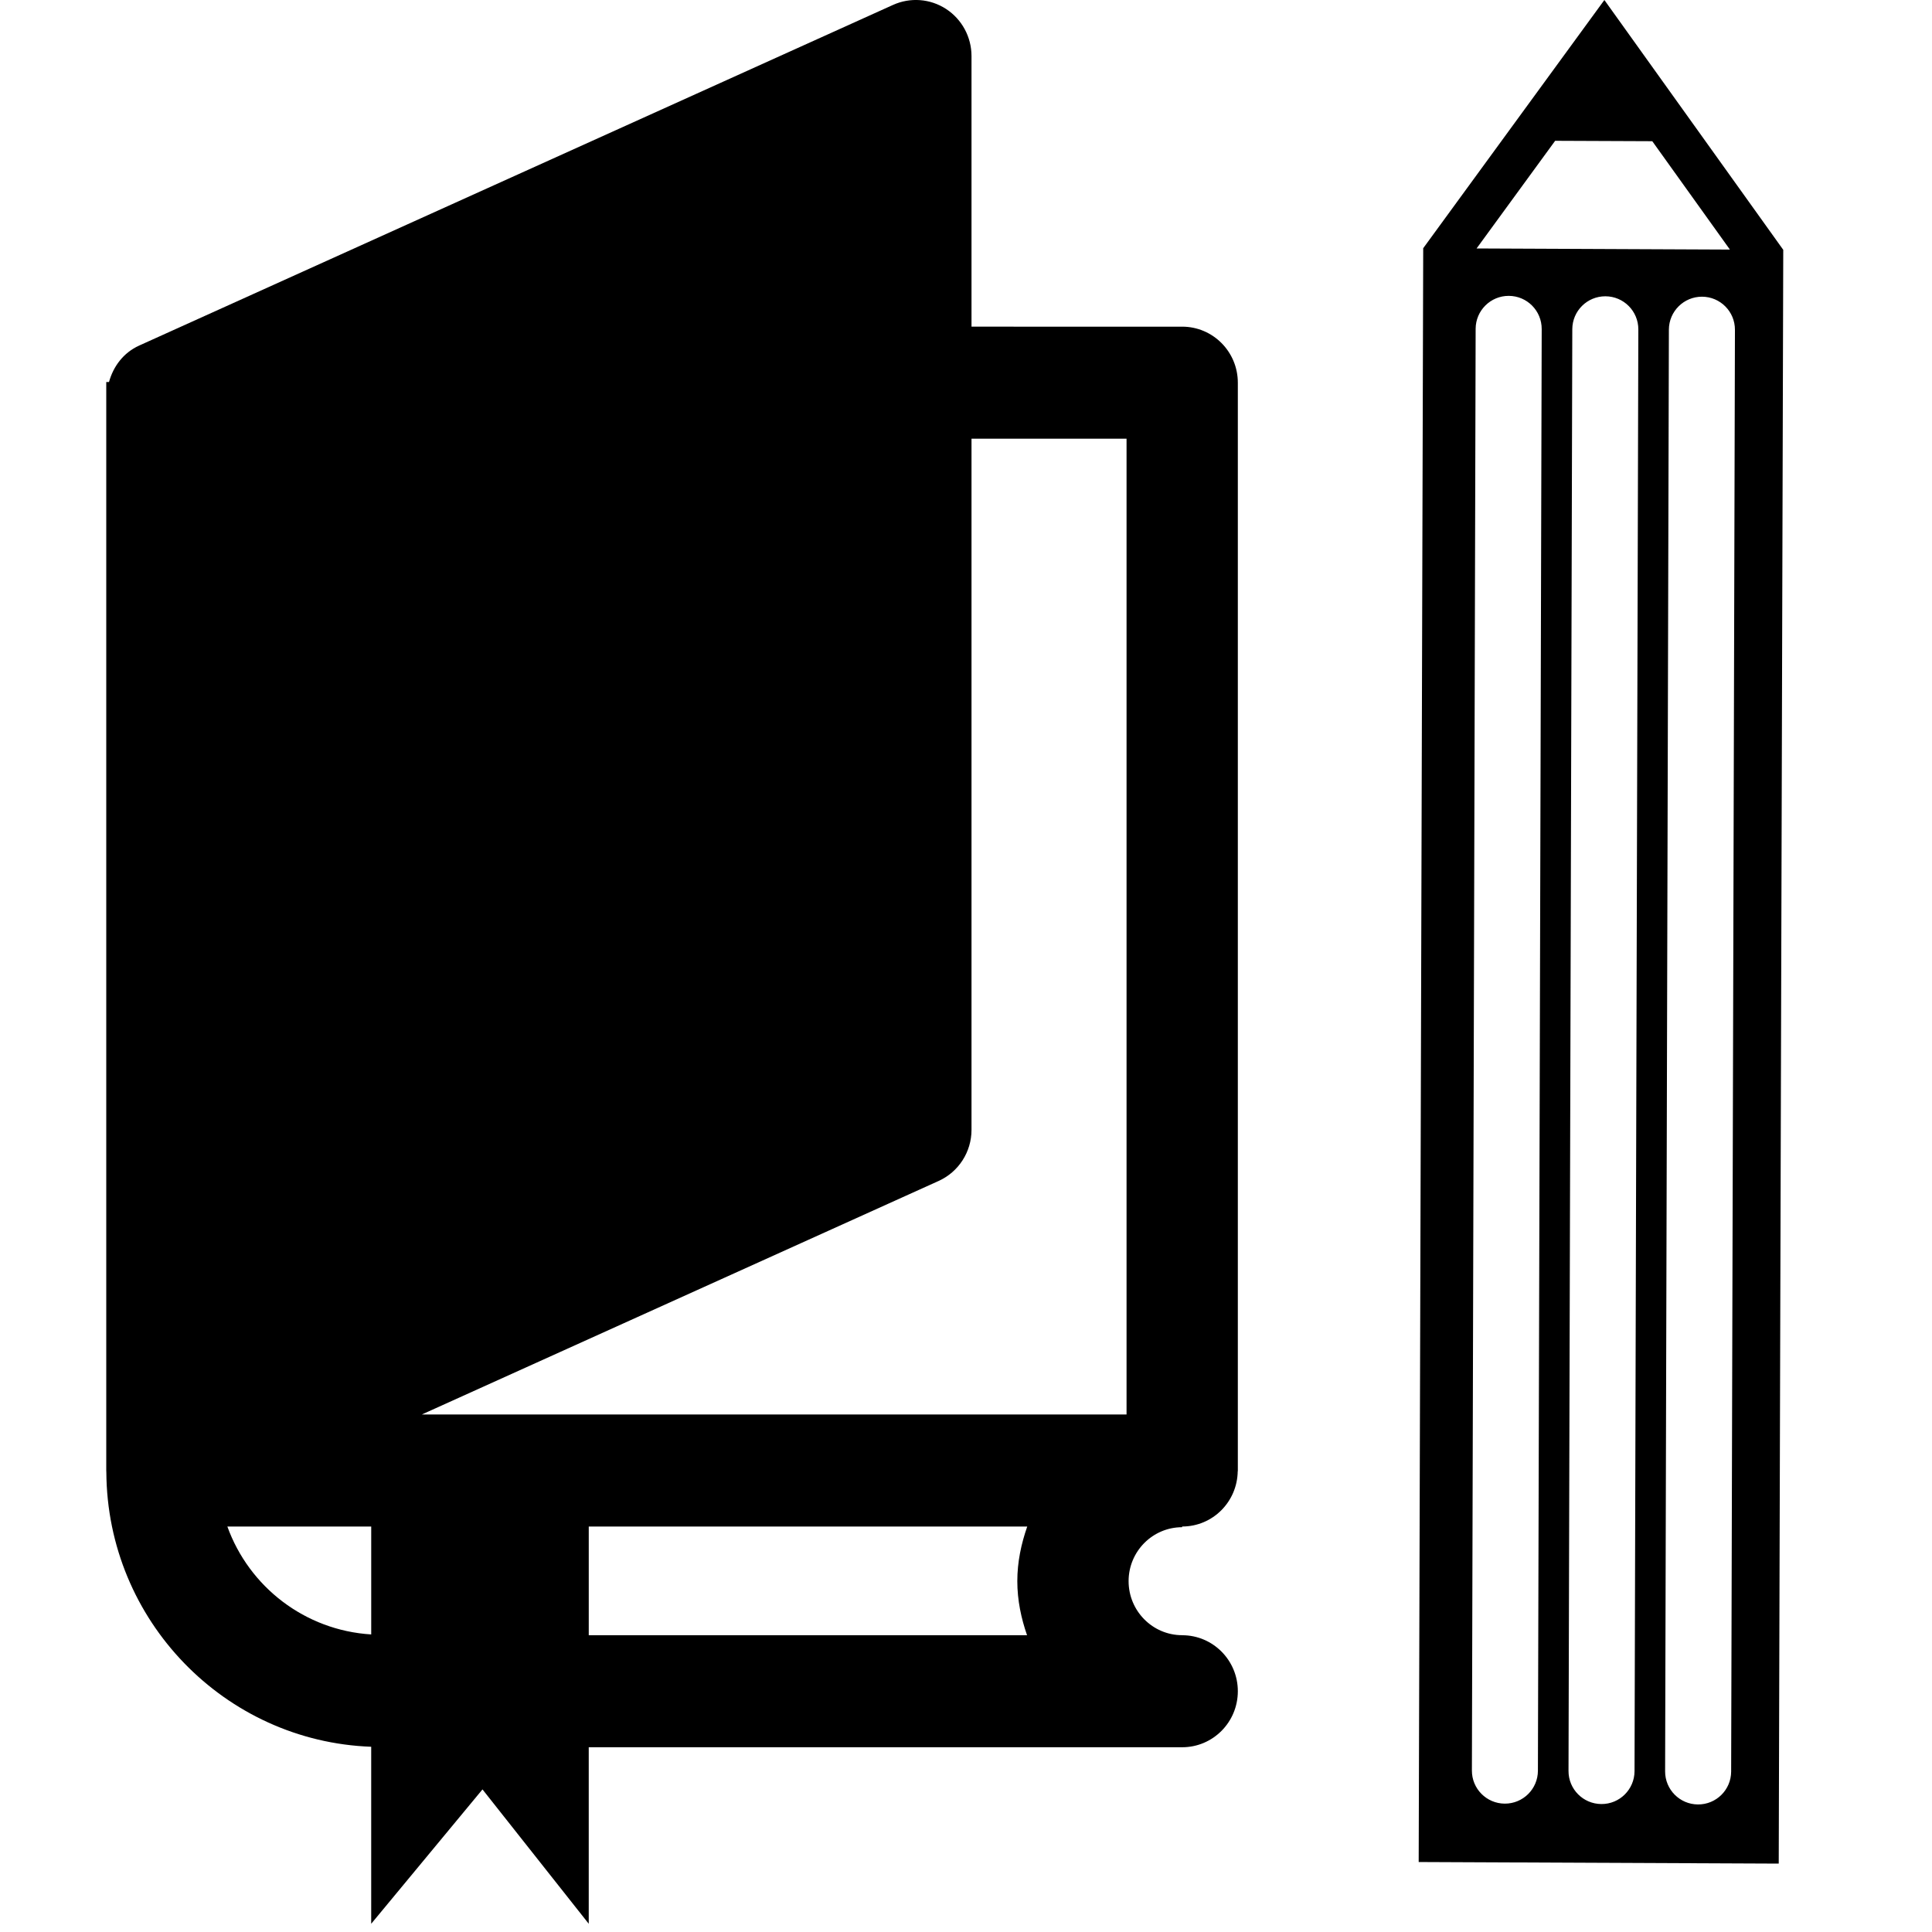
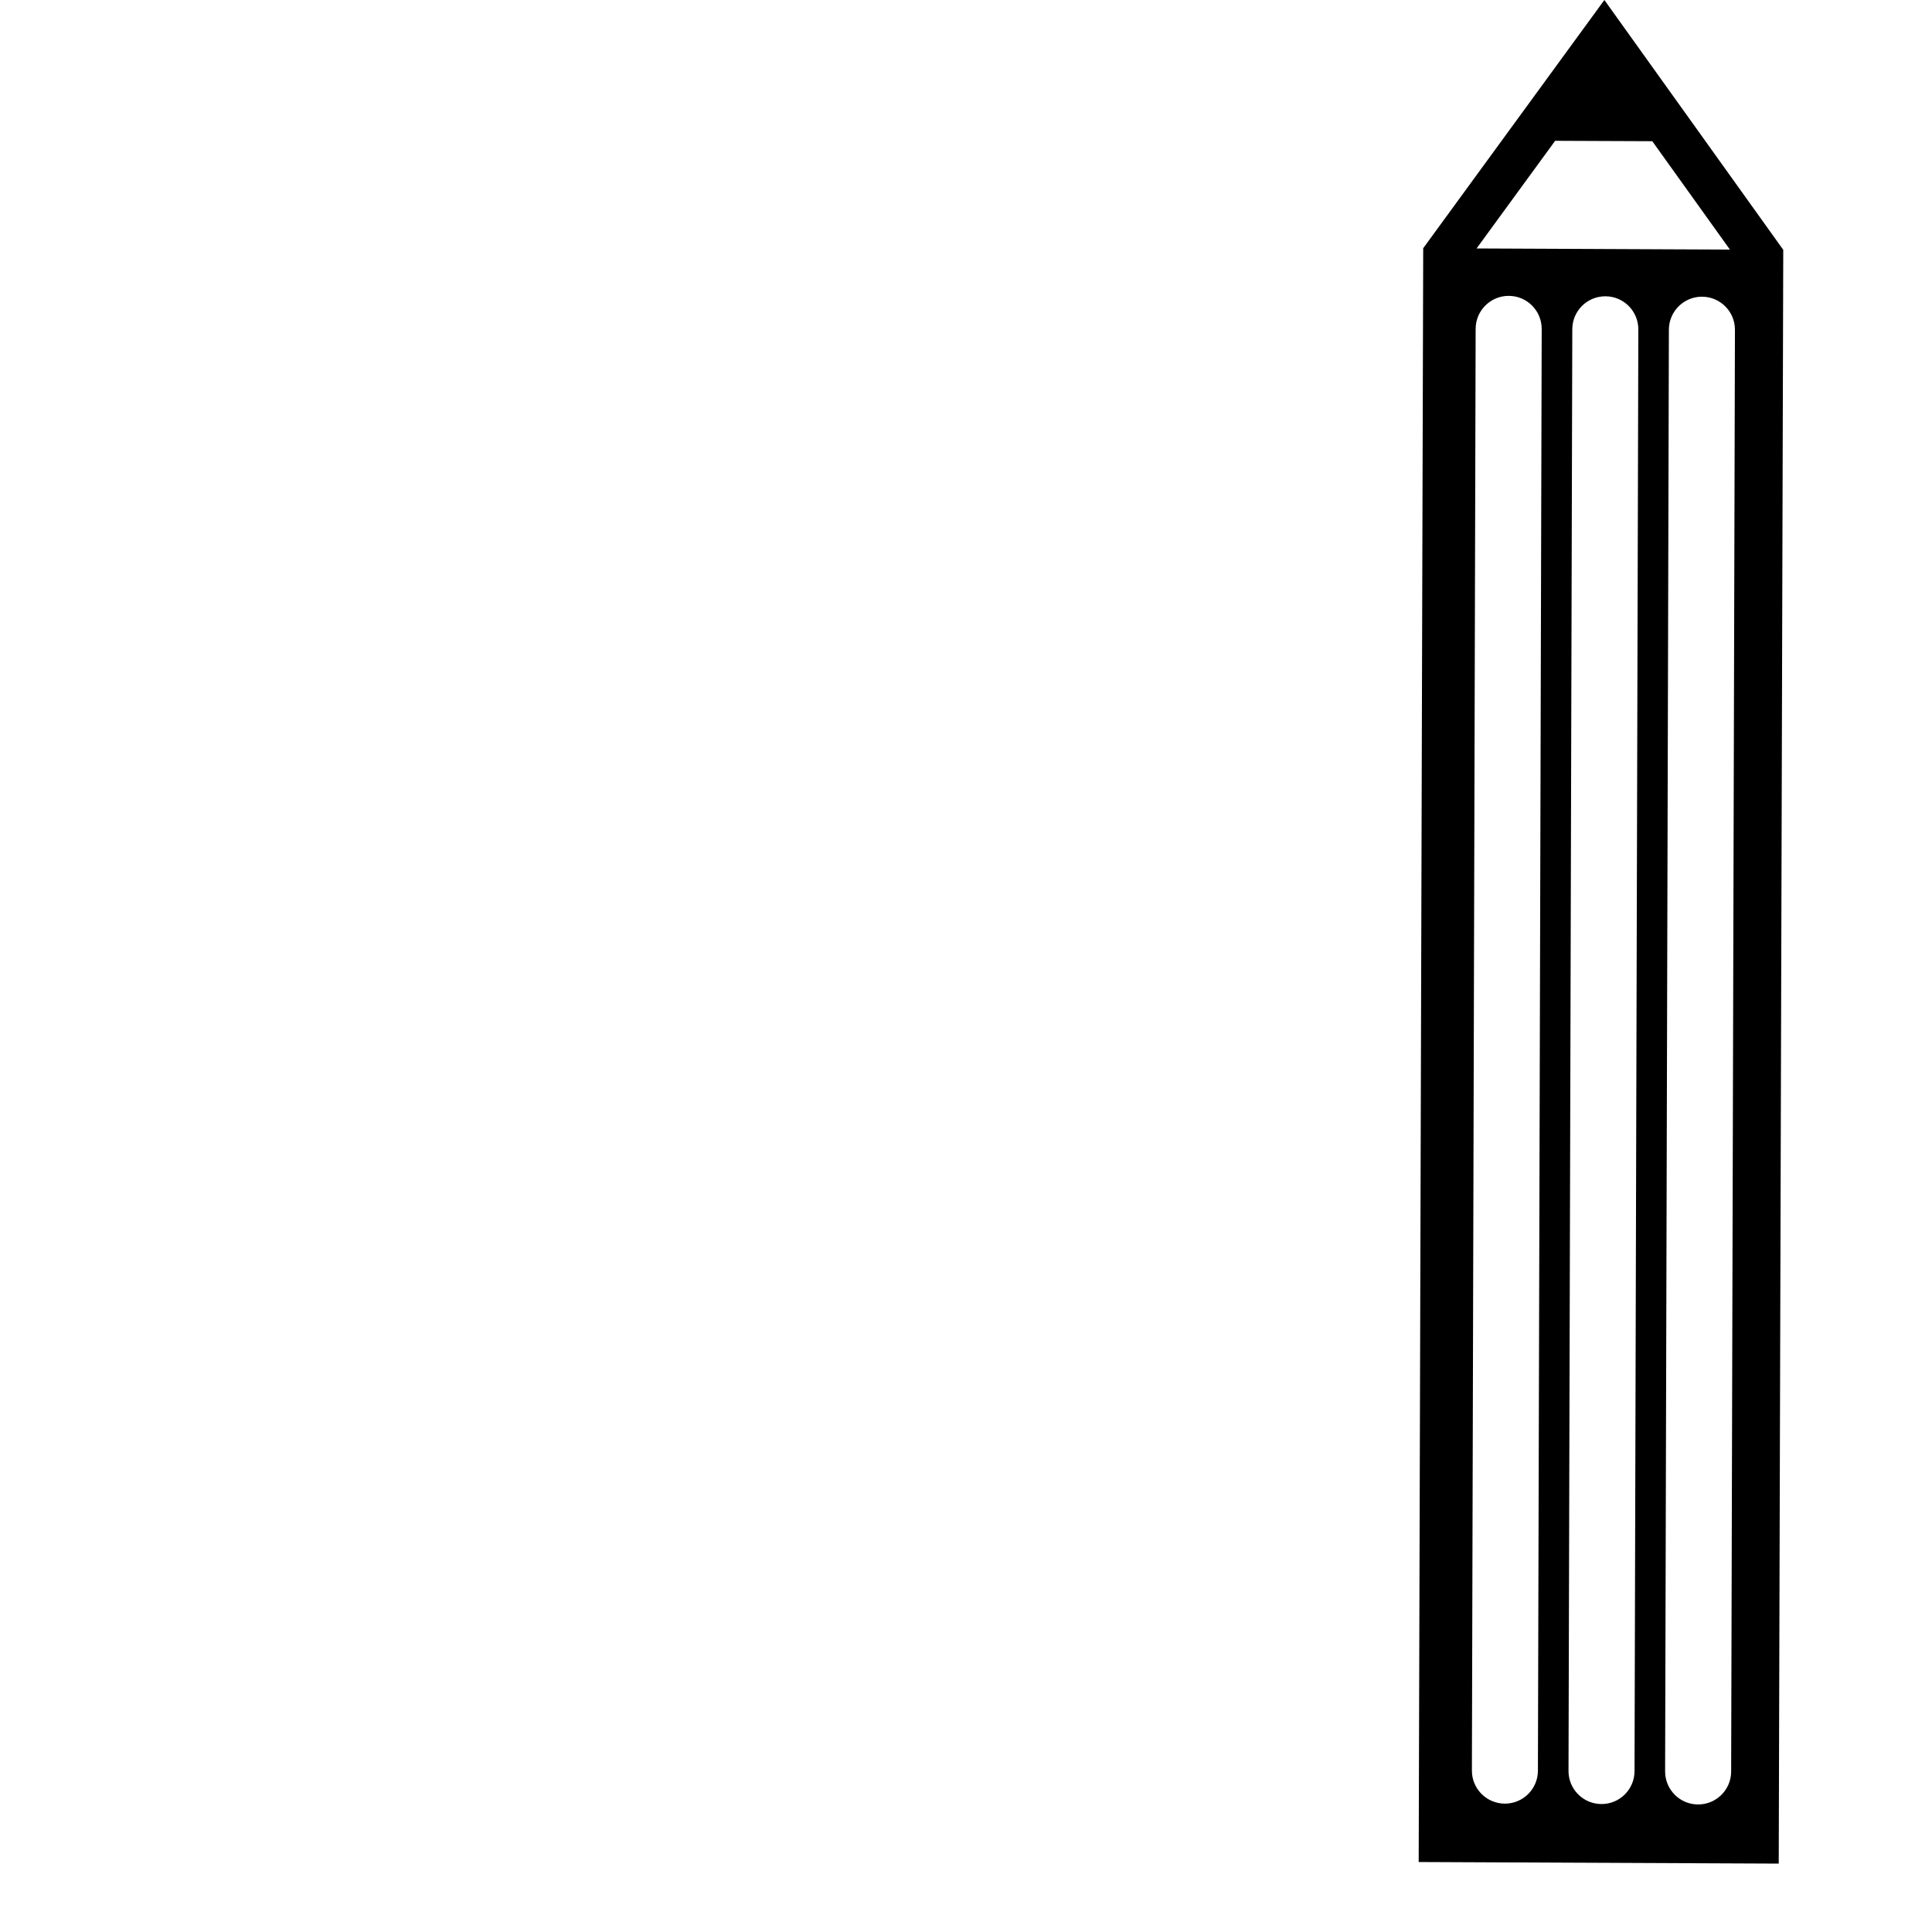
<svg xmlns="http://www.w3.org/2000/svg" version="1.1" id="Calque_1" x="0px" y="0px" width="100px" height="100px" viewBox="0 0 100 100" enable-background="new 0 0 100 100" xml:space="preserve">
-   <path d="M61.189,79.048v-0.036c1.582,0,2.854-1.279,2.875-2.863h0.006v-56.34c0-1.601-1.287-2.901-2.881-2.901H50.285V2.901  c0-0.984-0.494-1.9-1.316-2.437c-0.822-0.535-1.854-0.612-2.745-0.21L7.204,17.886c-0.818,0.37-1.341,1.083-1.562,1.887H5.5v53.439  v2.899c0,0.02,0.002,0.035,0.002,0.052c0,0.012,0.002,0.021,0.002,0.032c0.042,7.687,6.133,13.941,13.709,14.217v9.162l5.76-6.955  l5.5,6.955v-9.137h30.716c1.594,0,2.881-1.299,2.881-2.9s-1.287-2.898-2.881-2.898v-0.002c-1.531,0-2.773-1.254-2.773-2.798  C58.416,80.3,59.658,79.048,61.189,79.048z M11.768,79.012h7.446v5.586C15.782,84.387,12.894,82.135,11.768,79.012z M53.16,84.639  H30.474v-5.627H53.17c-0.311,0.891-0.514,1.832-0.514,2.827C52.656,82.825,52.854,83.758,53.16,84.639z M58.312,73.212H21.837  l26.744-12.085c1.037-0.468,1.704-1.503,1.704-2.646V22.708h8.025v50.504H58.312z" />
  <path d="M73.431,96.378l18.636,0.082l0.234-83.529L83.042,0l-9.377,12.848L73.431,96.378z M84.603,91.676  c-0.004,0.944-0.772,1.707-1.715,1.701c-0.945-0.004-1.707-0.772-1.702-1.717l0.196-74.623c0.004-0.943,0.772-1.705,1.716-1.701  c0.944,0.003,1.706,0.772,1.702,1.717L84.603,91.676z M89.604,91.697c-0.004,0.944-0.772,1.706-1.717,1.701  c-0.943-0.004-1.705-0.772-1.701-1.716l0.195-74.624c0.006-0.942,0.773-1.704,1.717-1.701c0.945,0.004,1.707,0.773,1.702,1.717  L89.604,91.697z M80.494,7.288l5.028,0.021l4.018,5.609L76.428,12.86L80.494,7.288z M76.379,17.015  c0.005-0.943,0.773-1.705,1.717-1.701c0.944,0.004,1.705,0.771,1.702,1.717l-0.196,74.624c-0.004,0.944-0.773,1.705-1.716,1.701  c-0.944-0.005-1.706-0.772-1.701-1.717L76.379,17.015z" />
</svg>